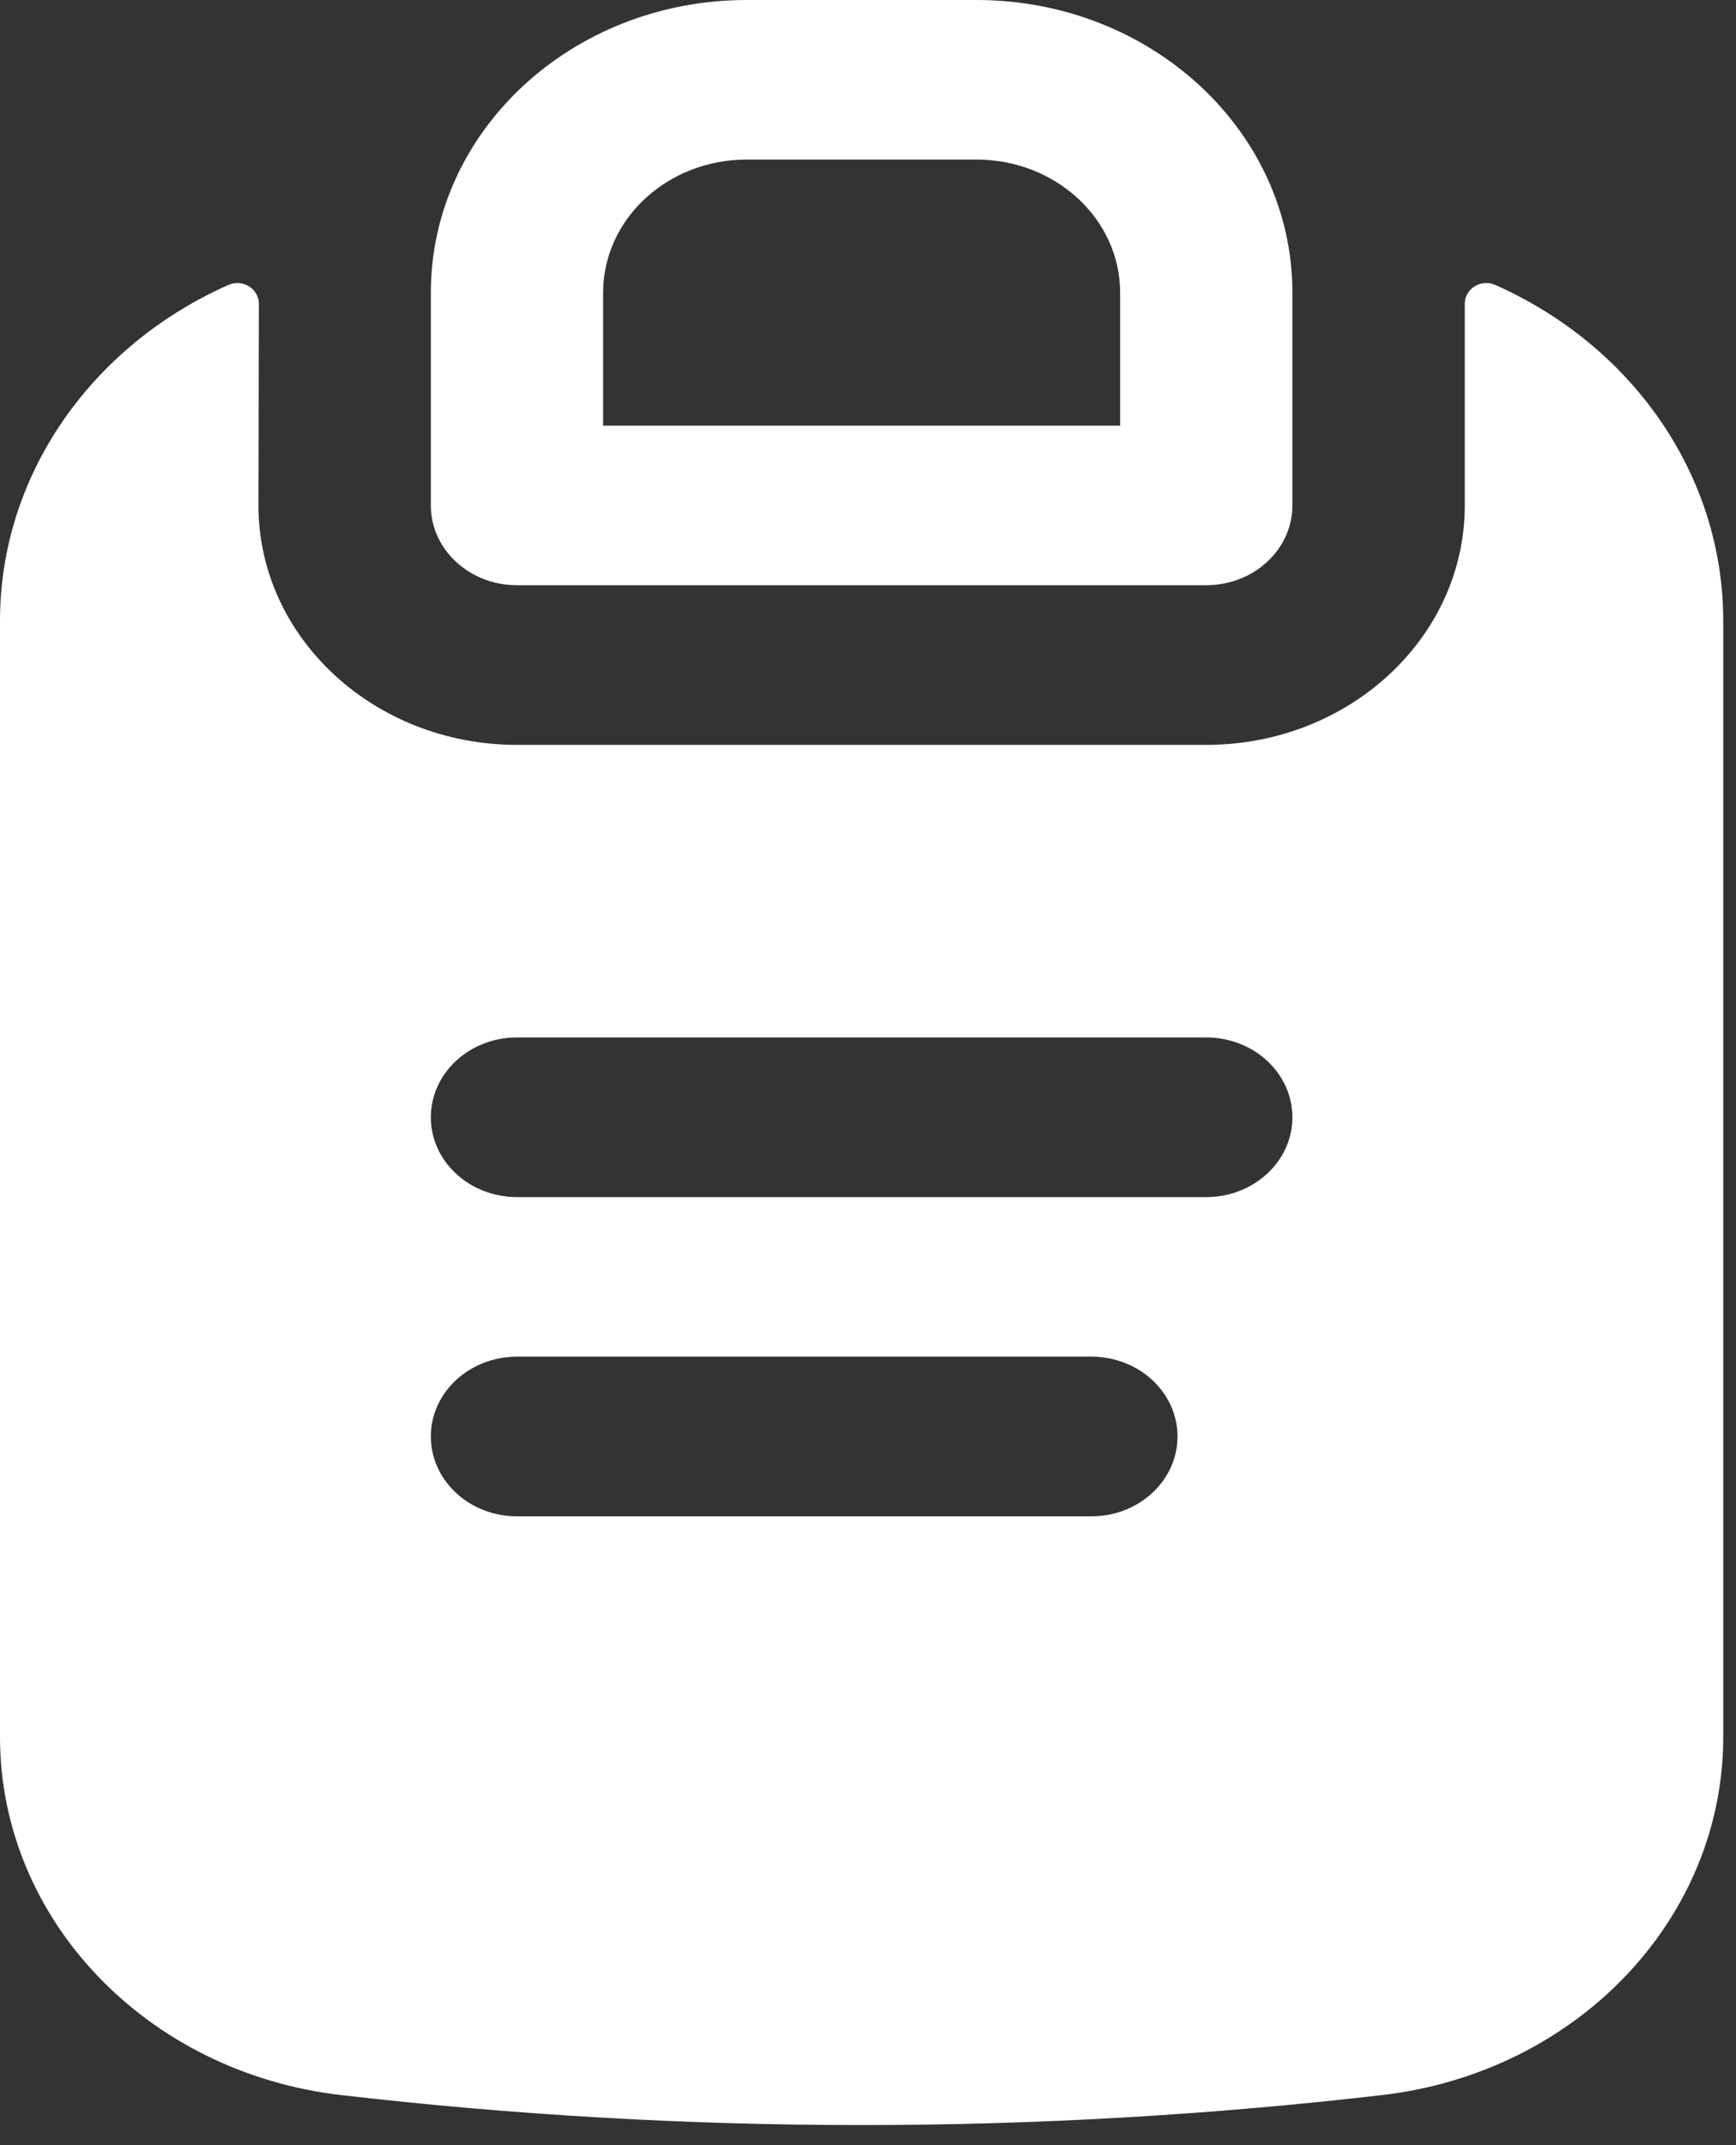
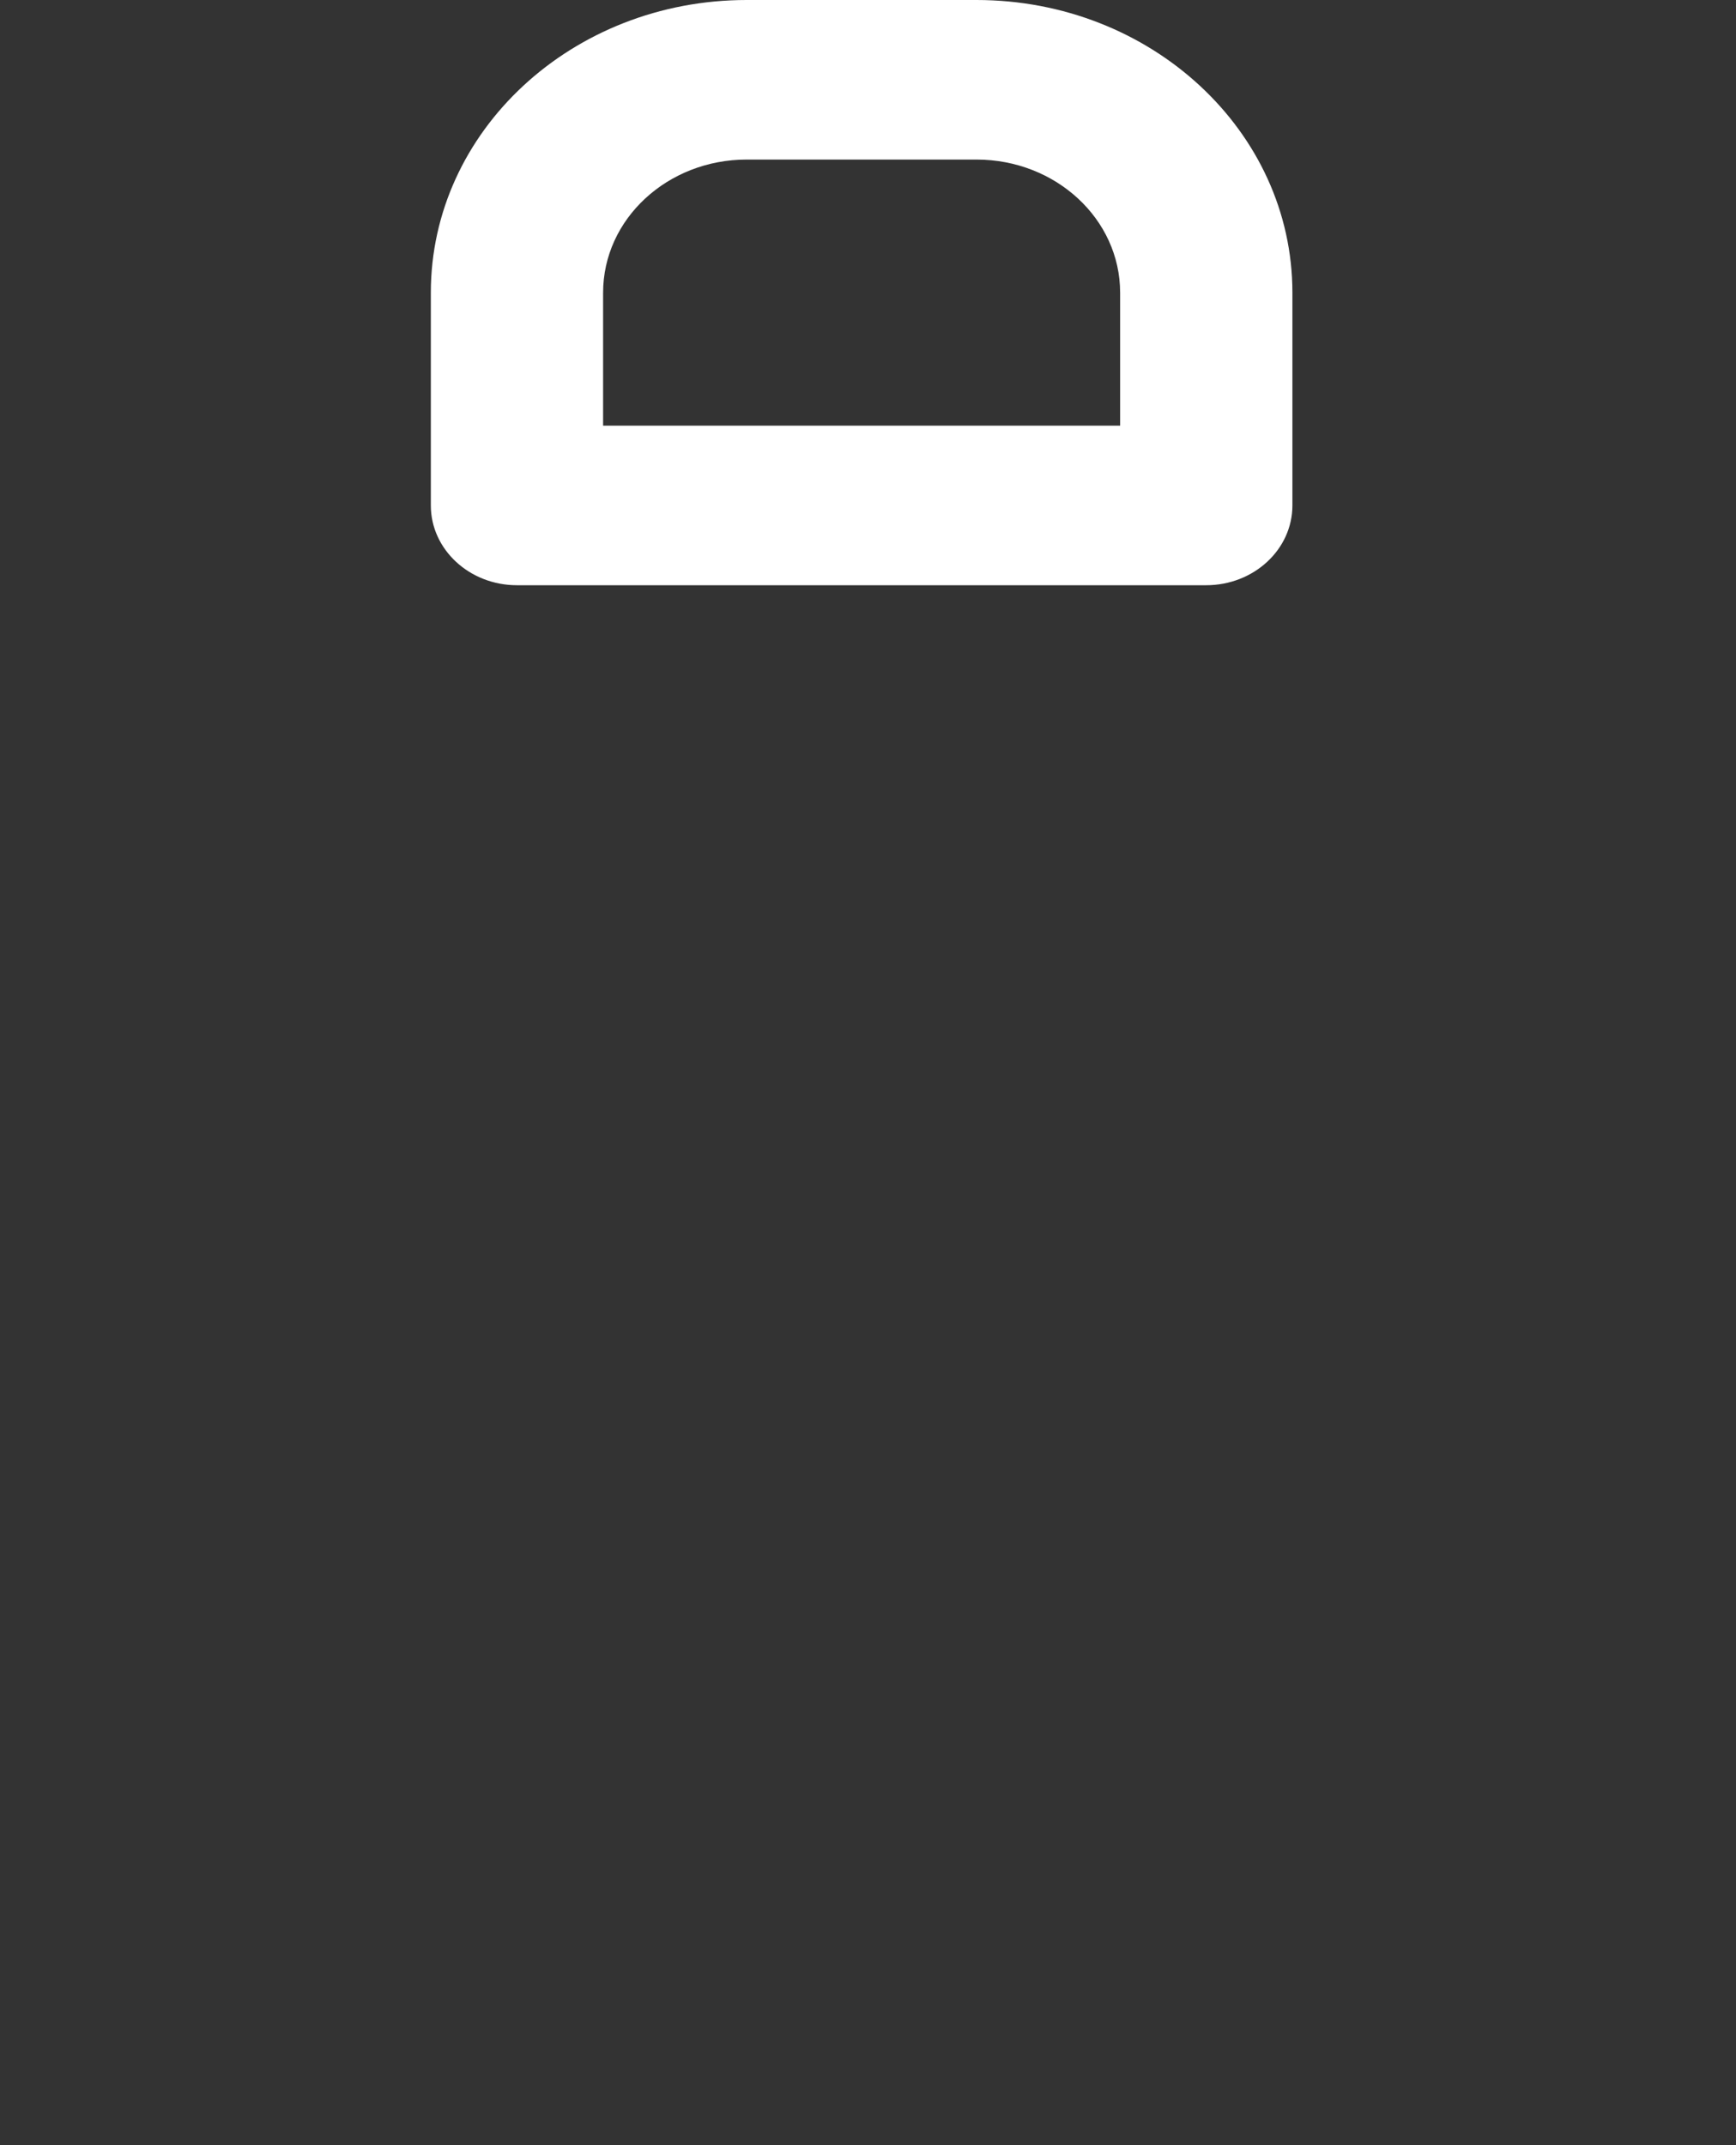
<svg xmlns="http://www.w3.org/2000/svg" width="17" height="21" viewBox="0 0 17 21" fill="none">
  <rect x="0" y="0" width="17" height="21" fill="#333333" stroke="none" />
  <path fill-rule="evenodd" clip-rule="evenodd" d="M4.219 2.865C4.219 1.283 5.604 0 7.312 0H9.562C11.271 0 12.656 1.283 12.656 2.865V4.948C12.656 5.379 12.278 5.729 11.812 5.729H5.062C4.597 5.729 4.219 5.379 4.219 4.948V2.865ZM7.312 1.562C6.536 1.562 5.906 2.145 5.906 2.865V4.167H10.969V2.865C10.969 2.145 10.339 1.562 9.562 1.562H7.312Z" fill="white" />
-   <path fill-rule="evenodd" clip-rule="evenodd" d="M2.235 2.79C2.378 2.727 2.535 2.828 2.535 2.974L2.531 4.948C2.531 6.242 3.665 7.292 5.062 7.292H11.812C13.21 7.292 14.344 6.242 14.344 4.948V2.973C14.344 2.827 14.502 2.727 14.644 2.79C15.977 3.382 16.875 4.642 16.875 6.079V17.005C16.875 18.787 15.441 20.29 13.531 20.51C10.149 20.901 6.726 20.901 3.343 20.51C1.434 20.29 0 18.787 0 17.005V6.079C0 4.643 0.902 3.382 2.235 2.79ZM11.812 10.156C12.278 10.156 12.656 10.506 12.656 10.938C12.656 11.369 12.278 11.719 11.812 11.719H5.062C4.597 11.719 4.219 11.369 4.219 10.938C4.219 10.506 4.597 10.156 5.062 10.156H11.812ZM10.688 13.281C11.153 13.281 11.531 13.631 11.531 14.062C11.531 14.494 11.153 14.844 10.688 14.844H5.062C4.597 14.844 4.219 14.494 4.219 14.062C4.219 13.631 4.597 13.281 5.062 13.281H10.688Z" fill="white" />
</svg>